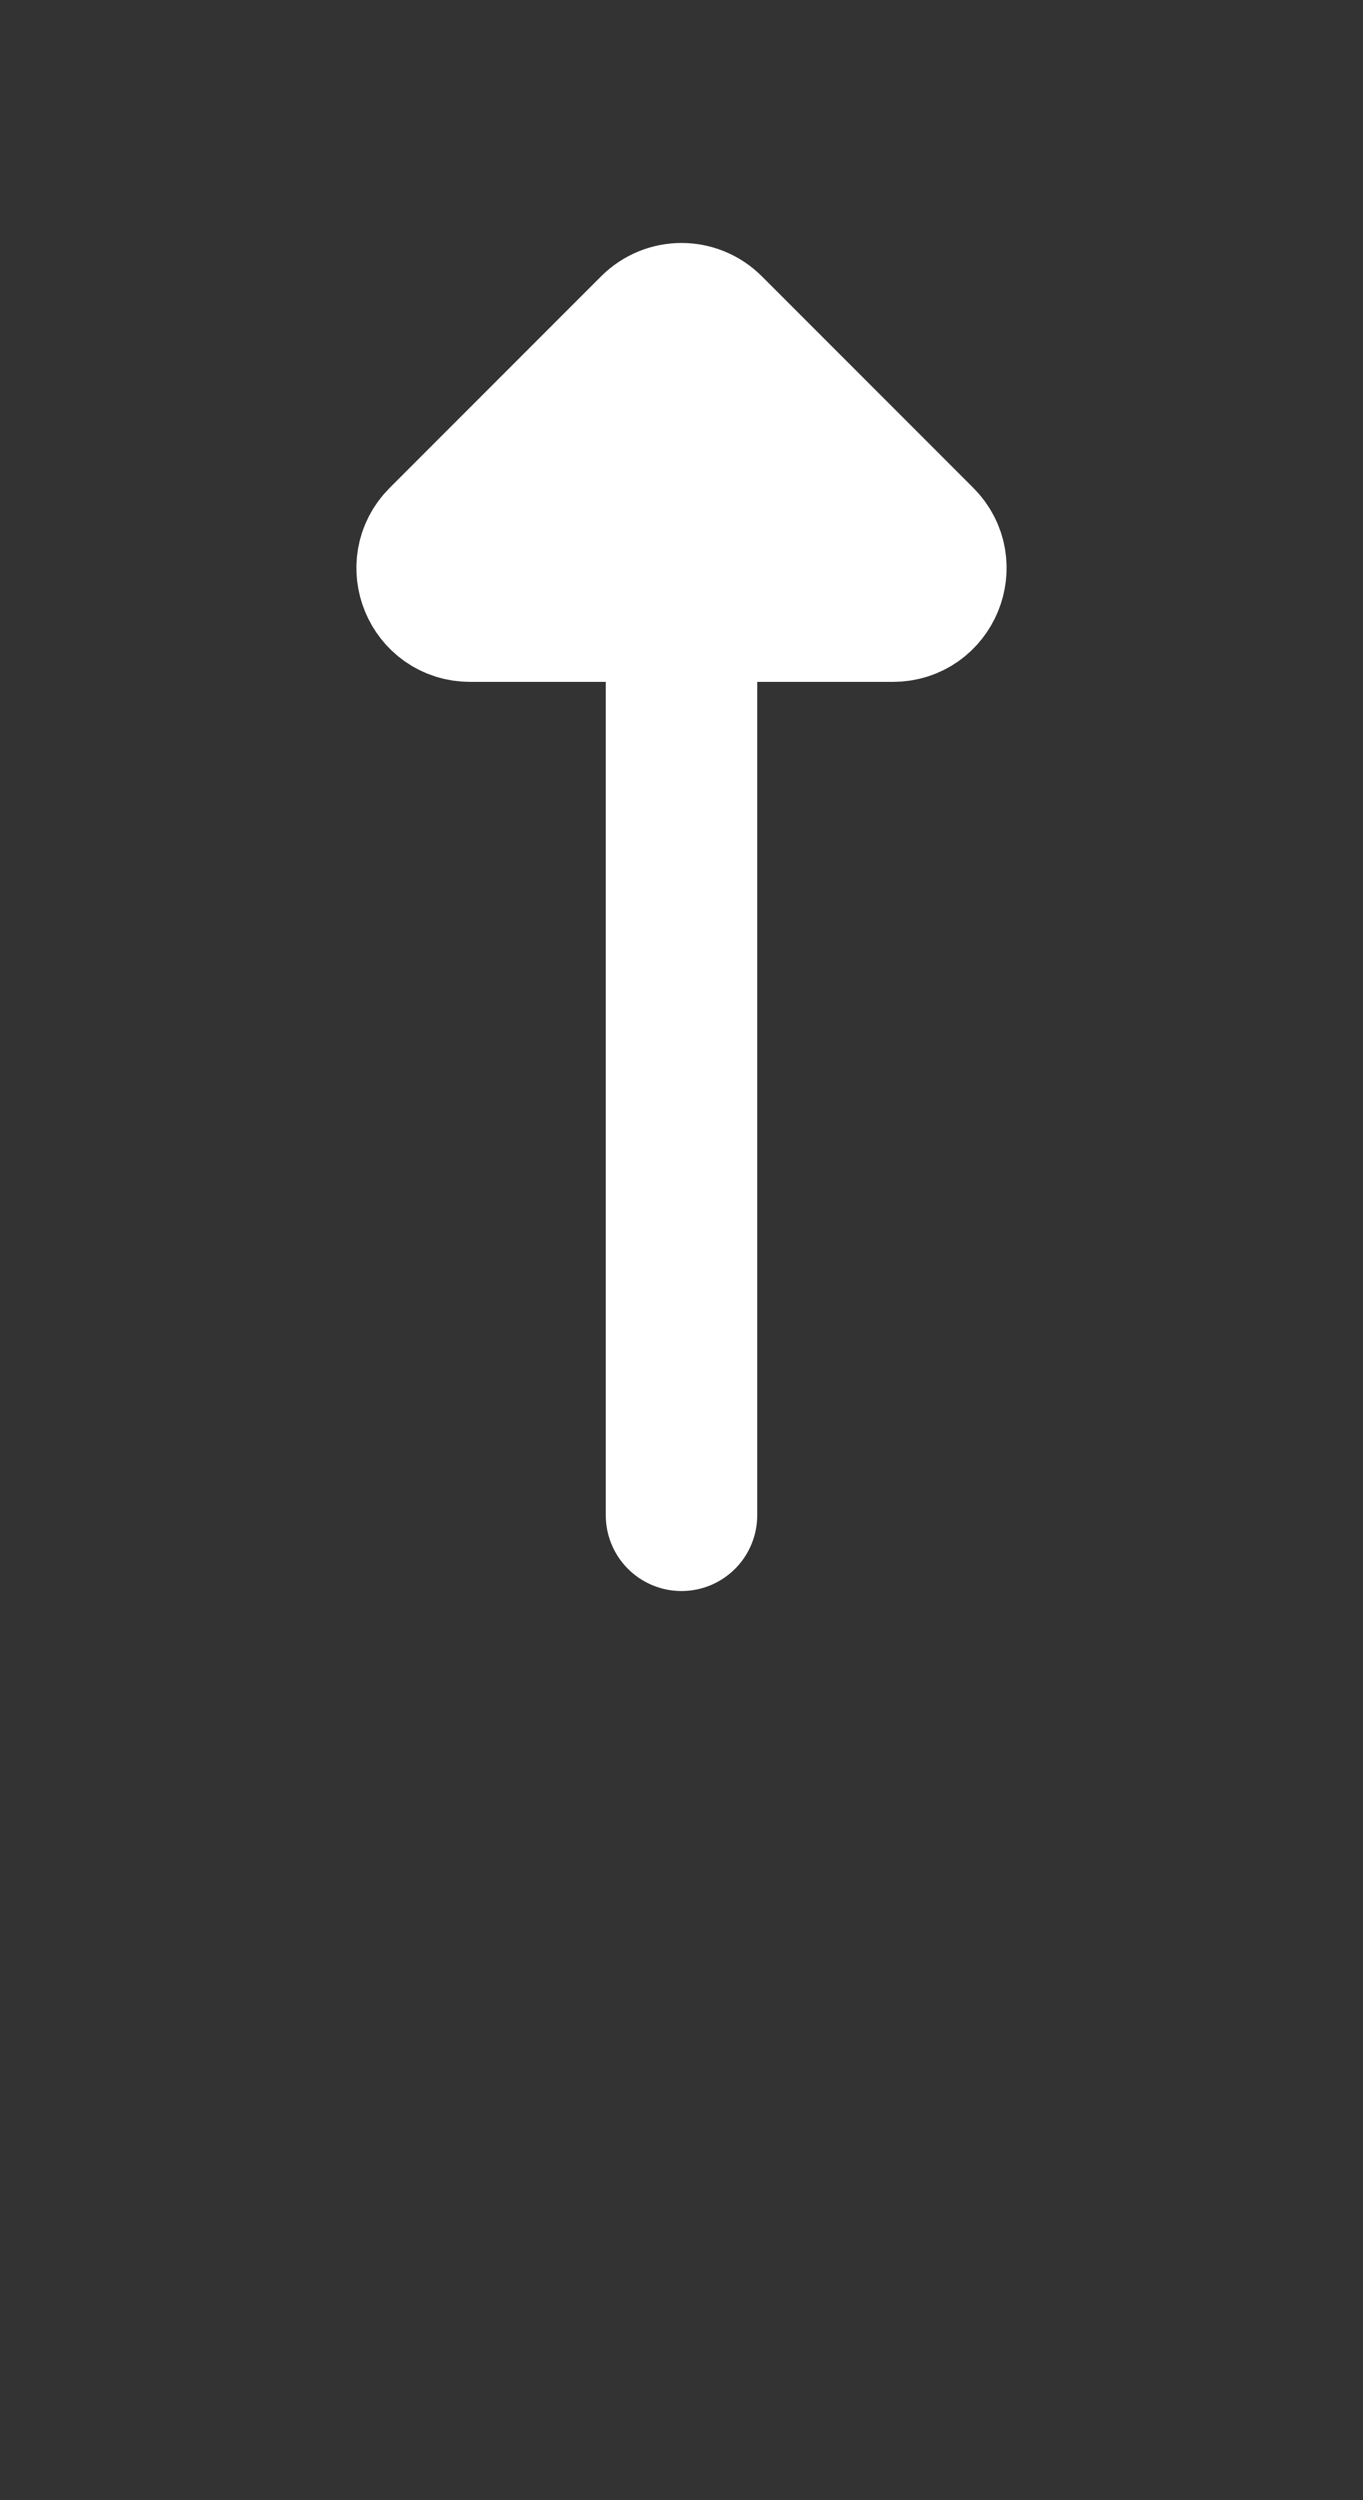
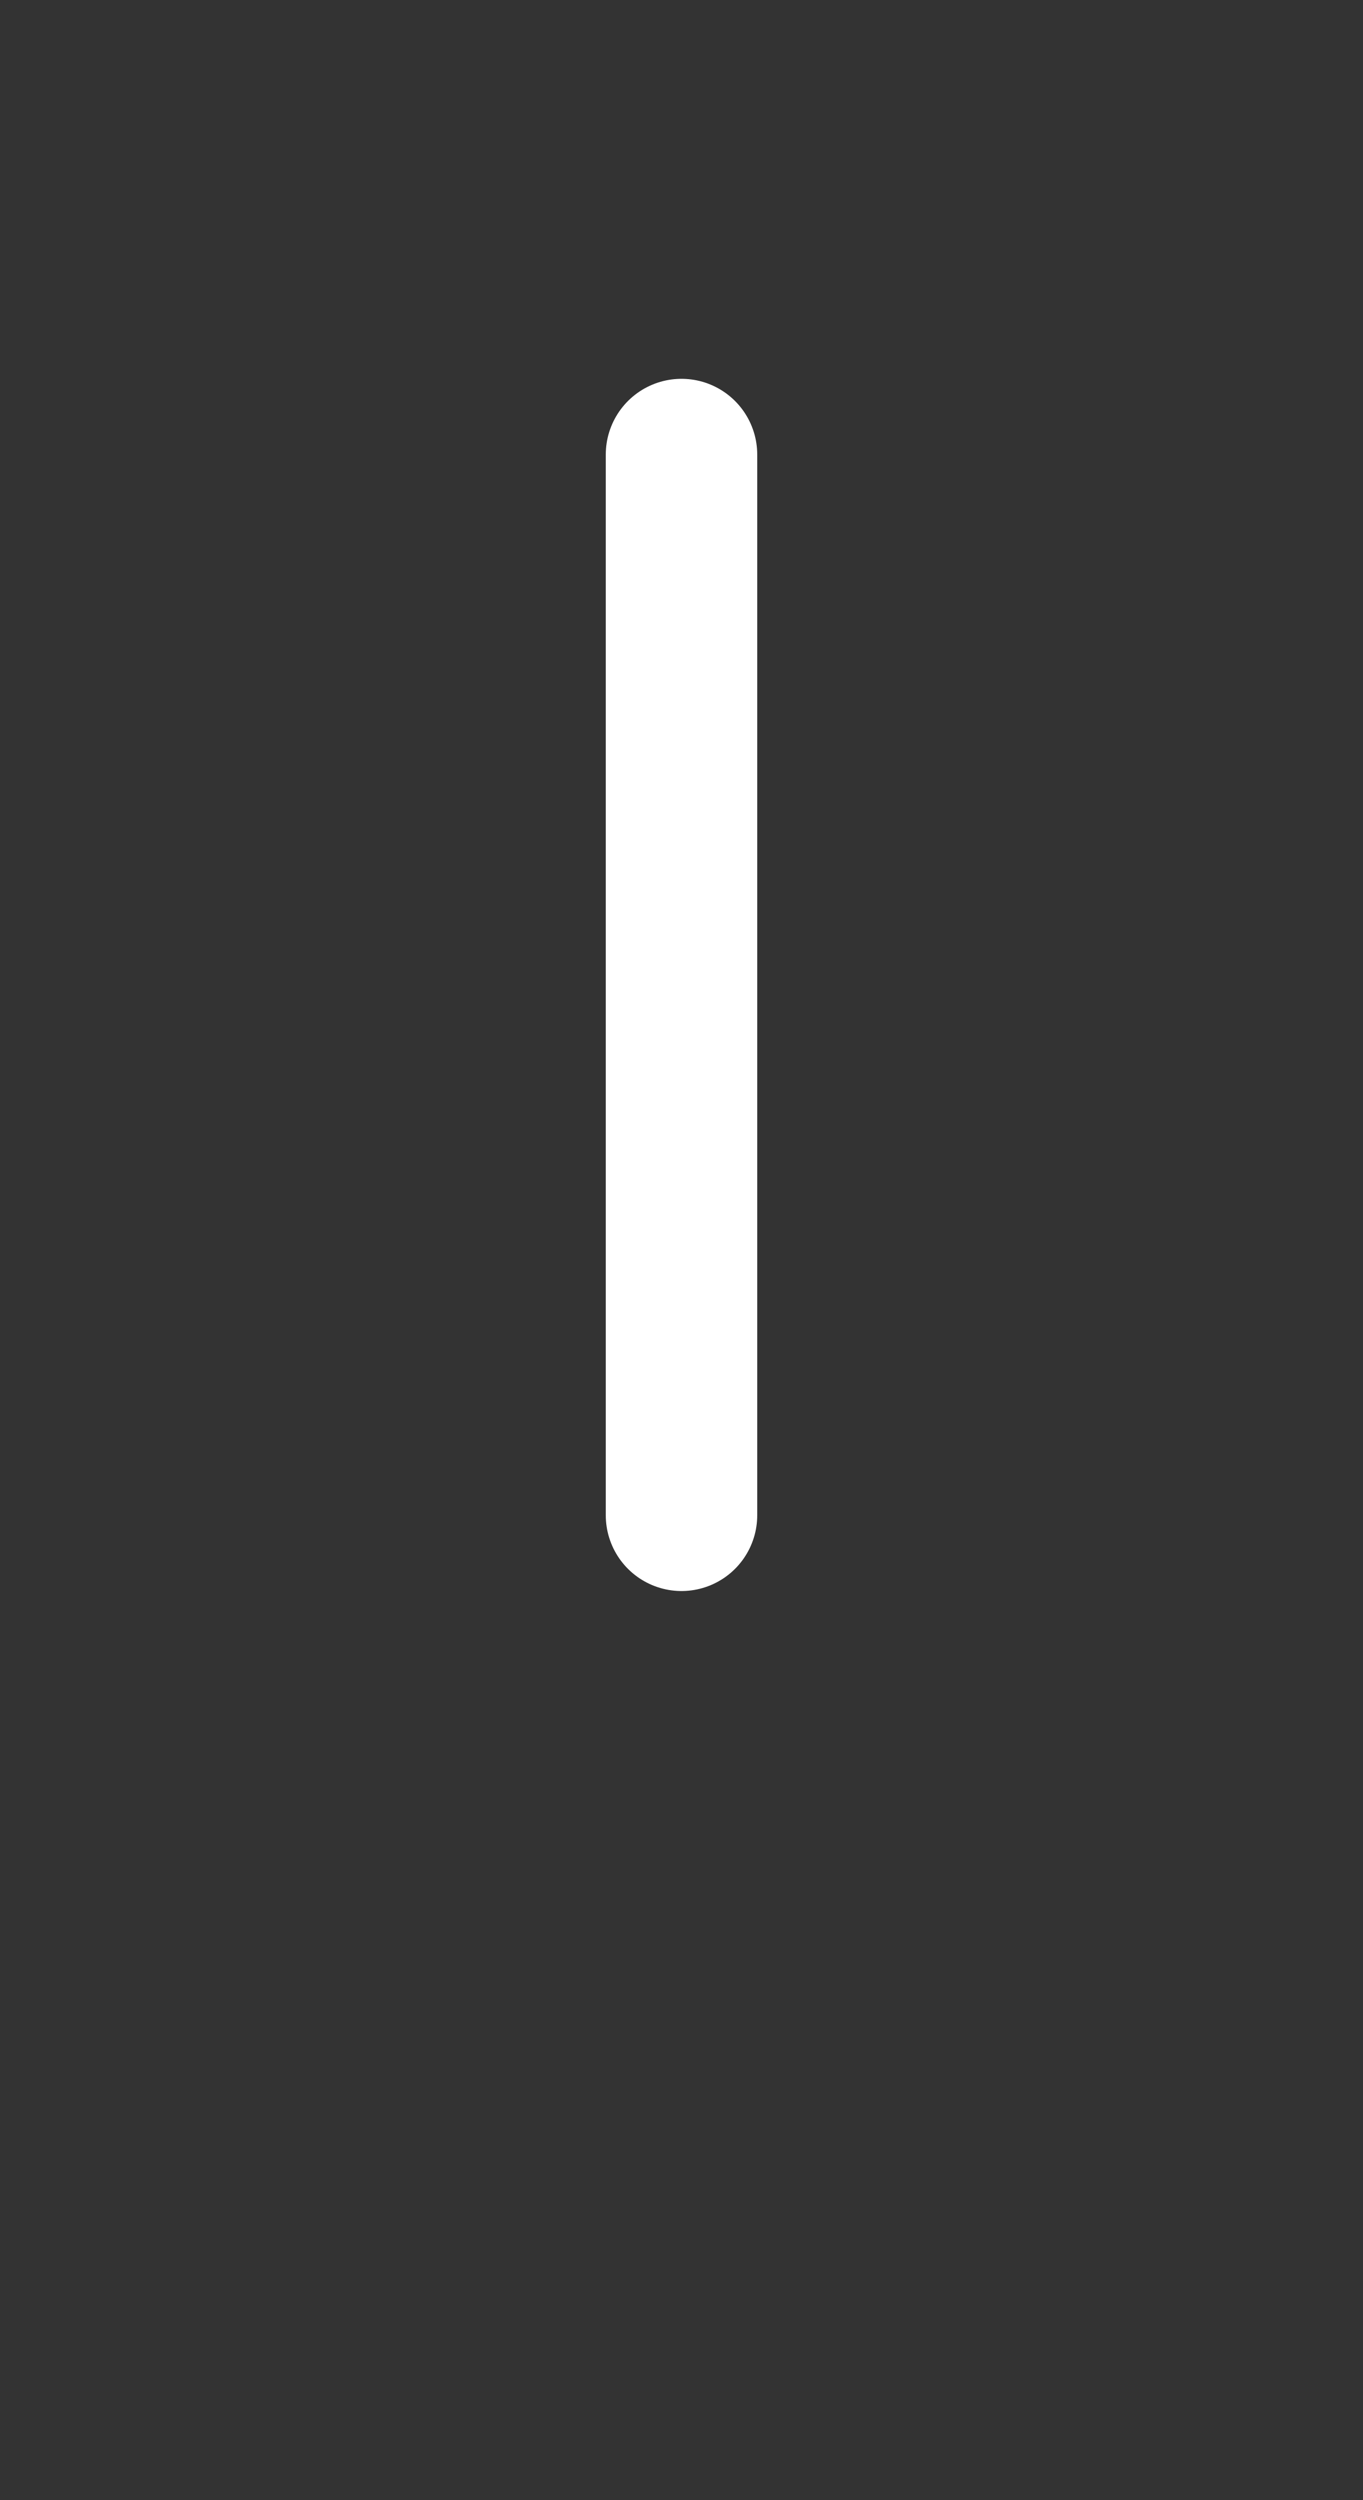
<svg xmlns="http://www.w3.org/2000/svg" width="18" height="33" viewBox="0 0 18 33" fill="none">
  <rect x="0" y="0" width="18" height="33" fill="#333333" stroke="none" />
  <path d="M9 6L9 20" stroke="white" stroke-width="2" stroke-linecap="round" />
-   <path d="M9.354 4.354L12.146 7.146C12.461 7.461 12.238 8 11.793 8L6.207 8C5.762 8 5.539 7.461 5.854 7.146L8.646 4.354C8.842 4.158 9.158 4.158 9.354 4.354Z" fill="white" stroke="white" stroke-width="2" stroke-linecap="round" />
</svg>